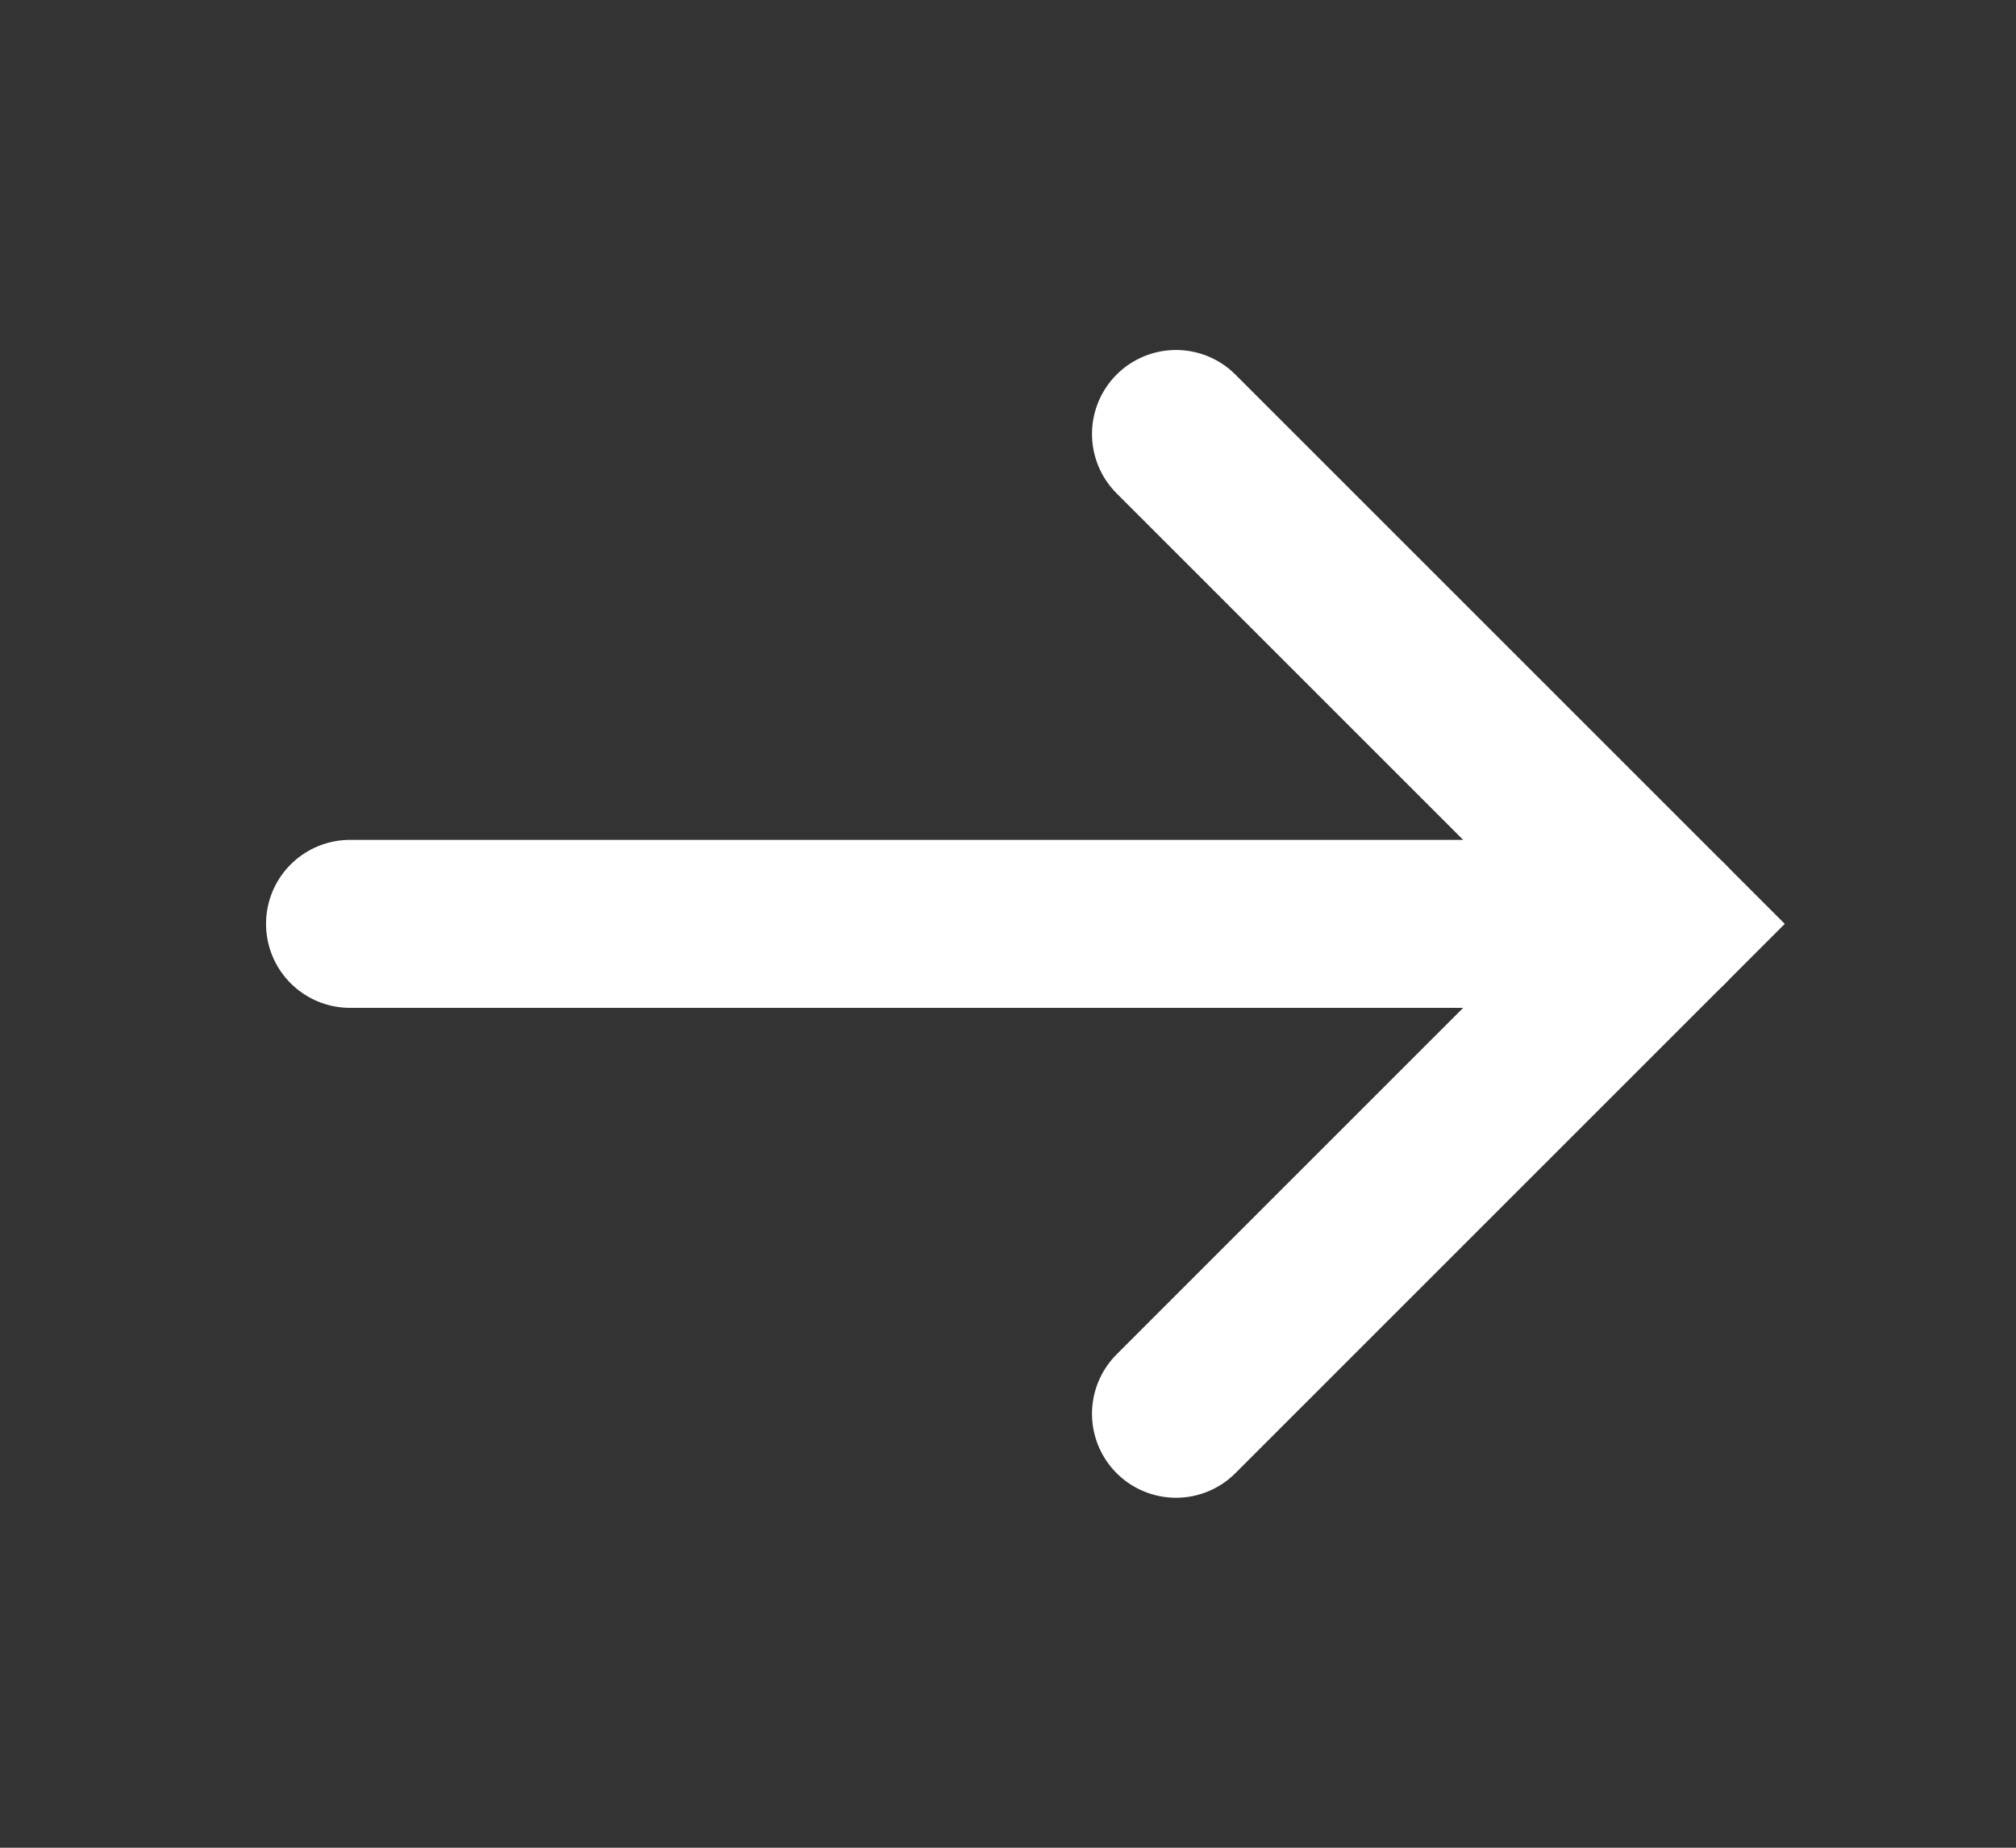
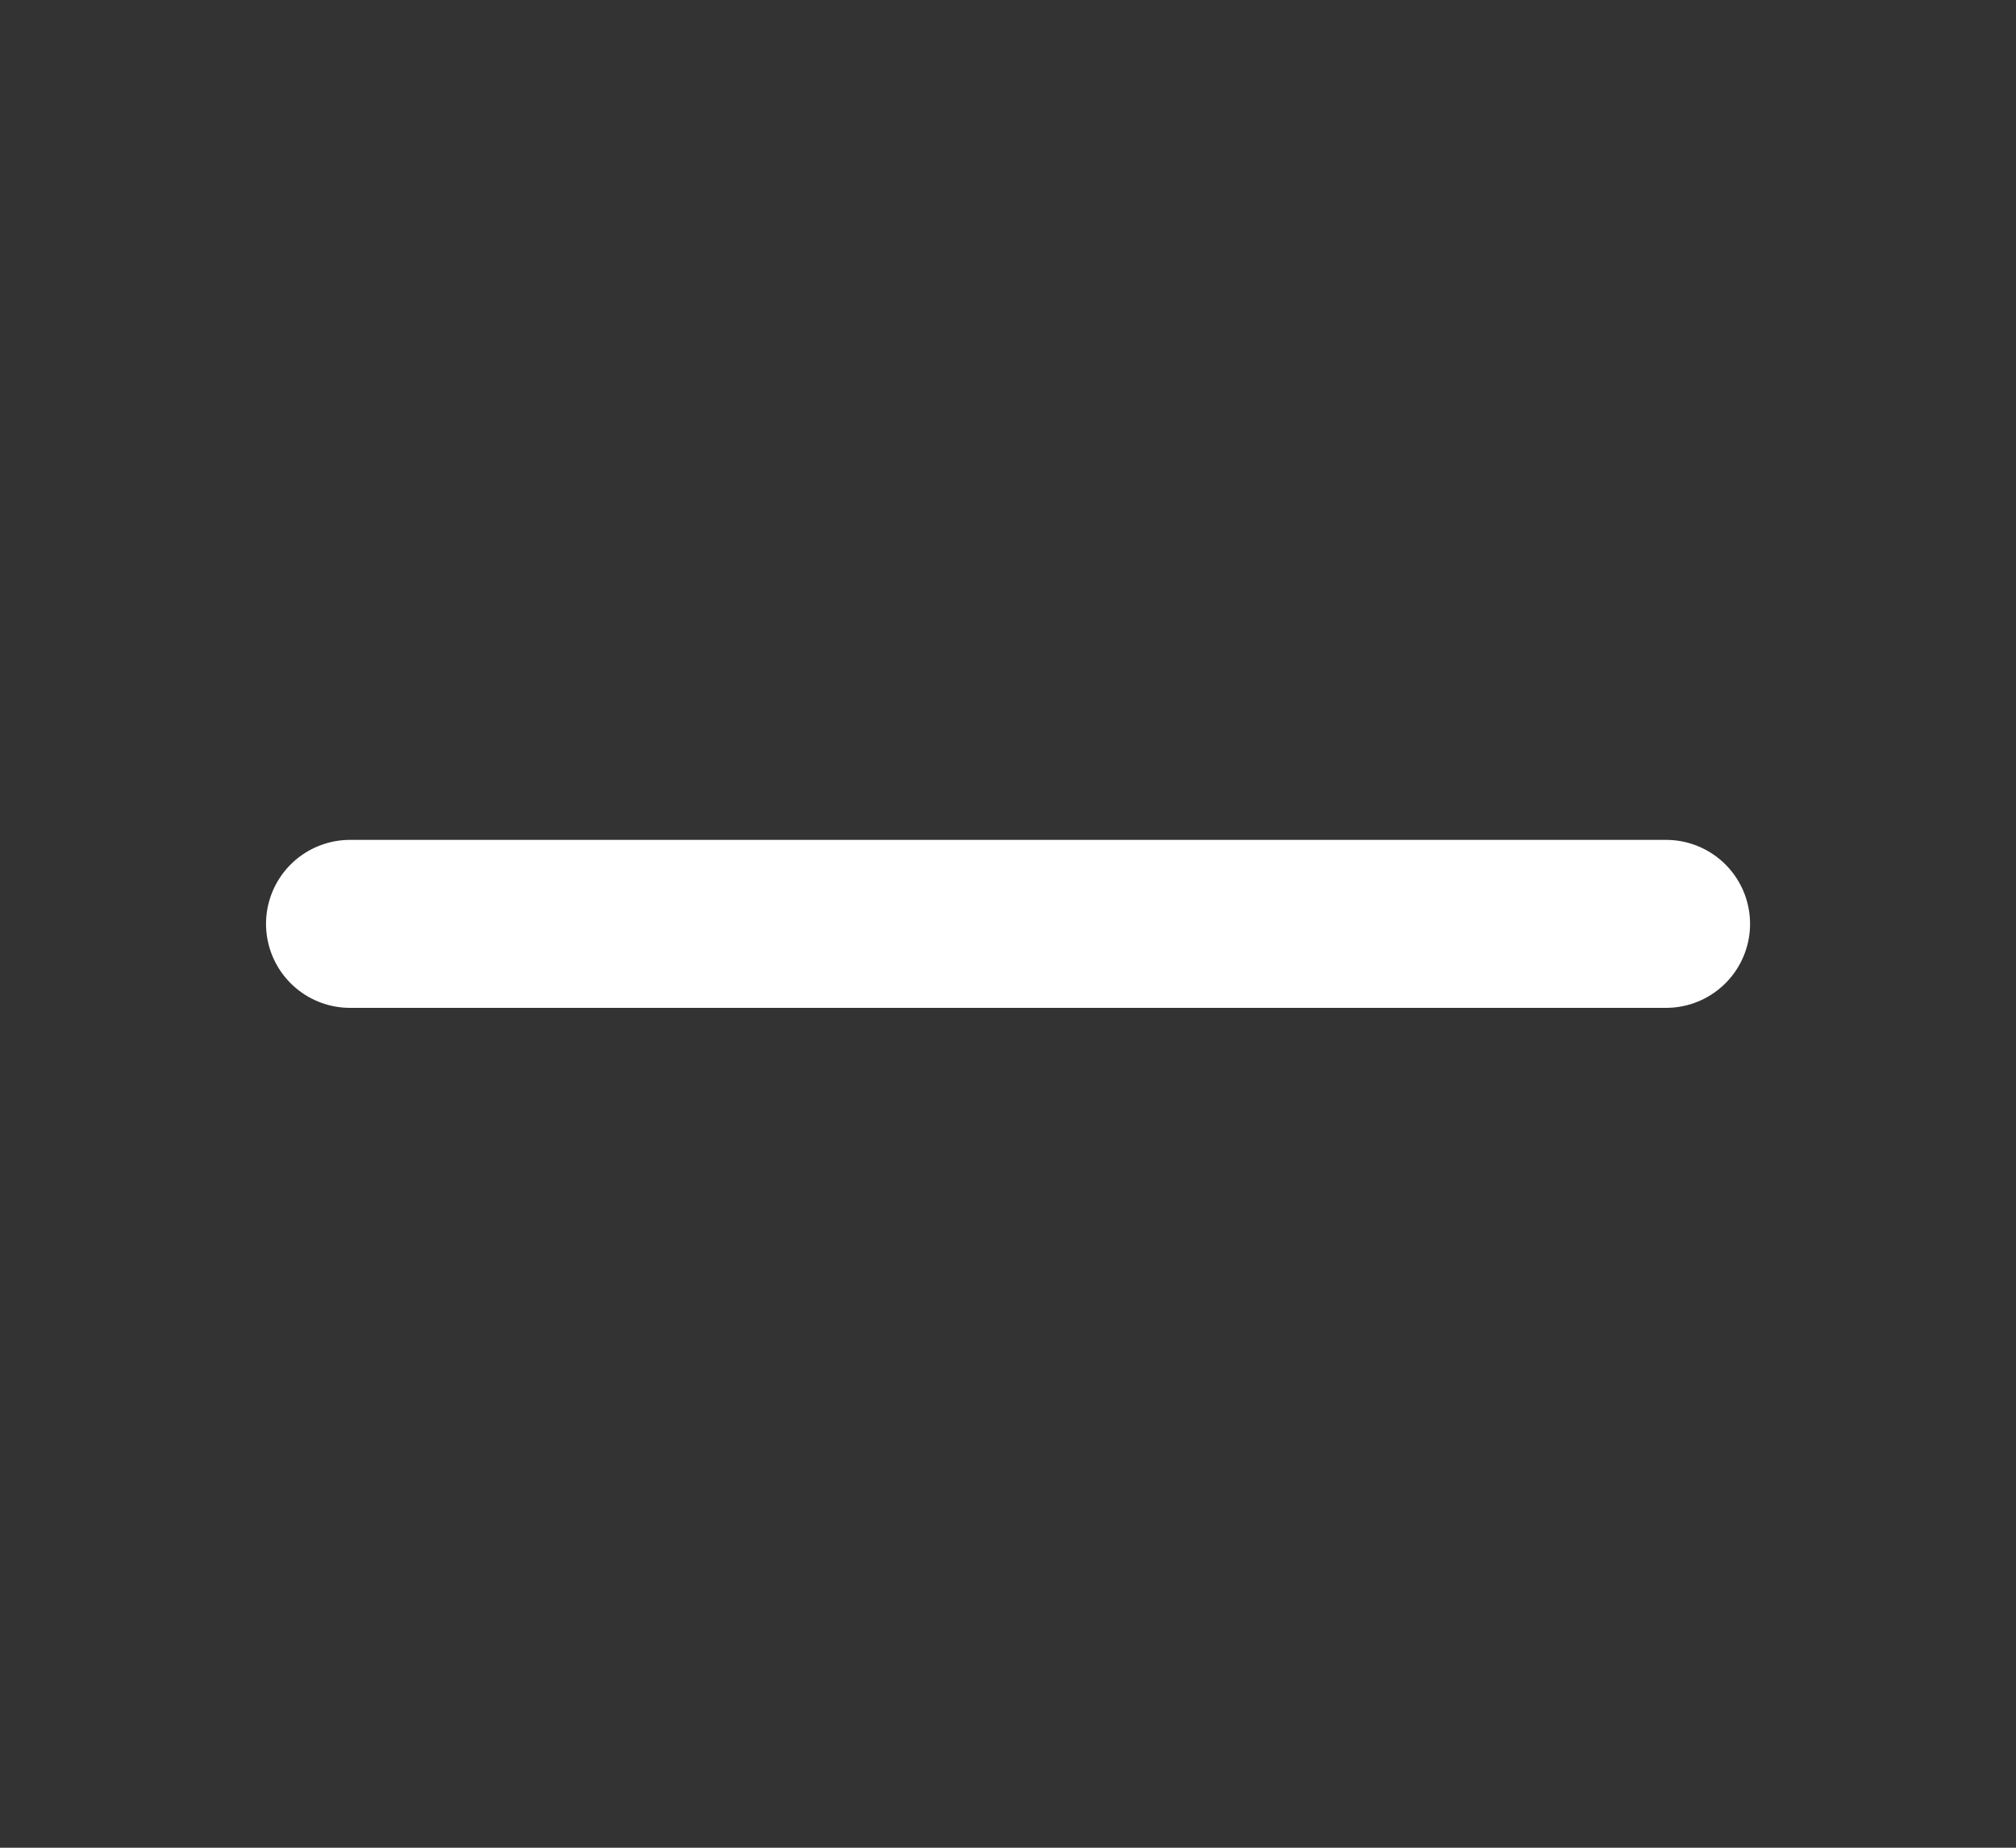
<svg xmlns="http://www.w3.org/2000/svg" width="24" height="22" viewBox="0 0 24 22" fill="none">
  <rect x="0" y="0" width="24" height="22" fill="#333333" stroke="none" />
  <path d="M4.167 11L19.834 11" stroke="white" stroke-width="2" stroke-linecap="round" stroke-linejoin="round" />
-   <path d="M14 5.167L19.833 11L14 16.833" stroke="white" stroke-width="2" stroke-linecap="round" />
</svg>